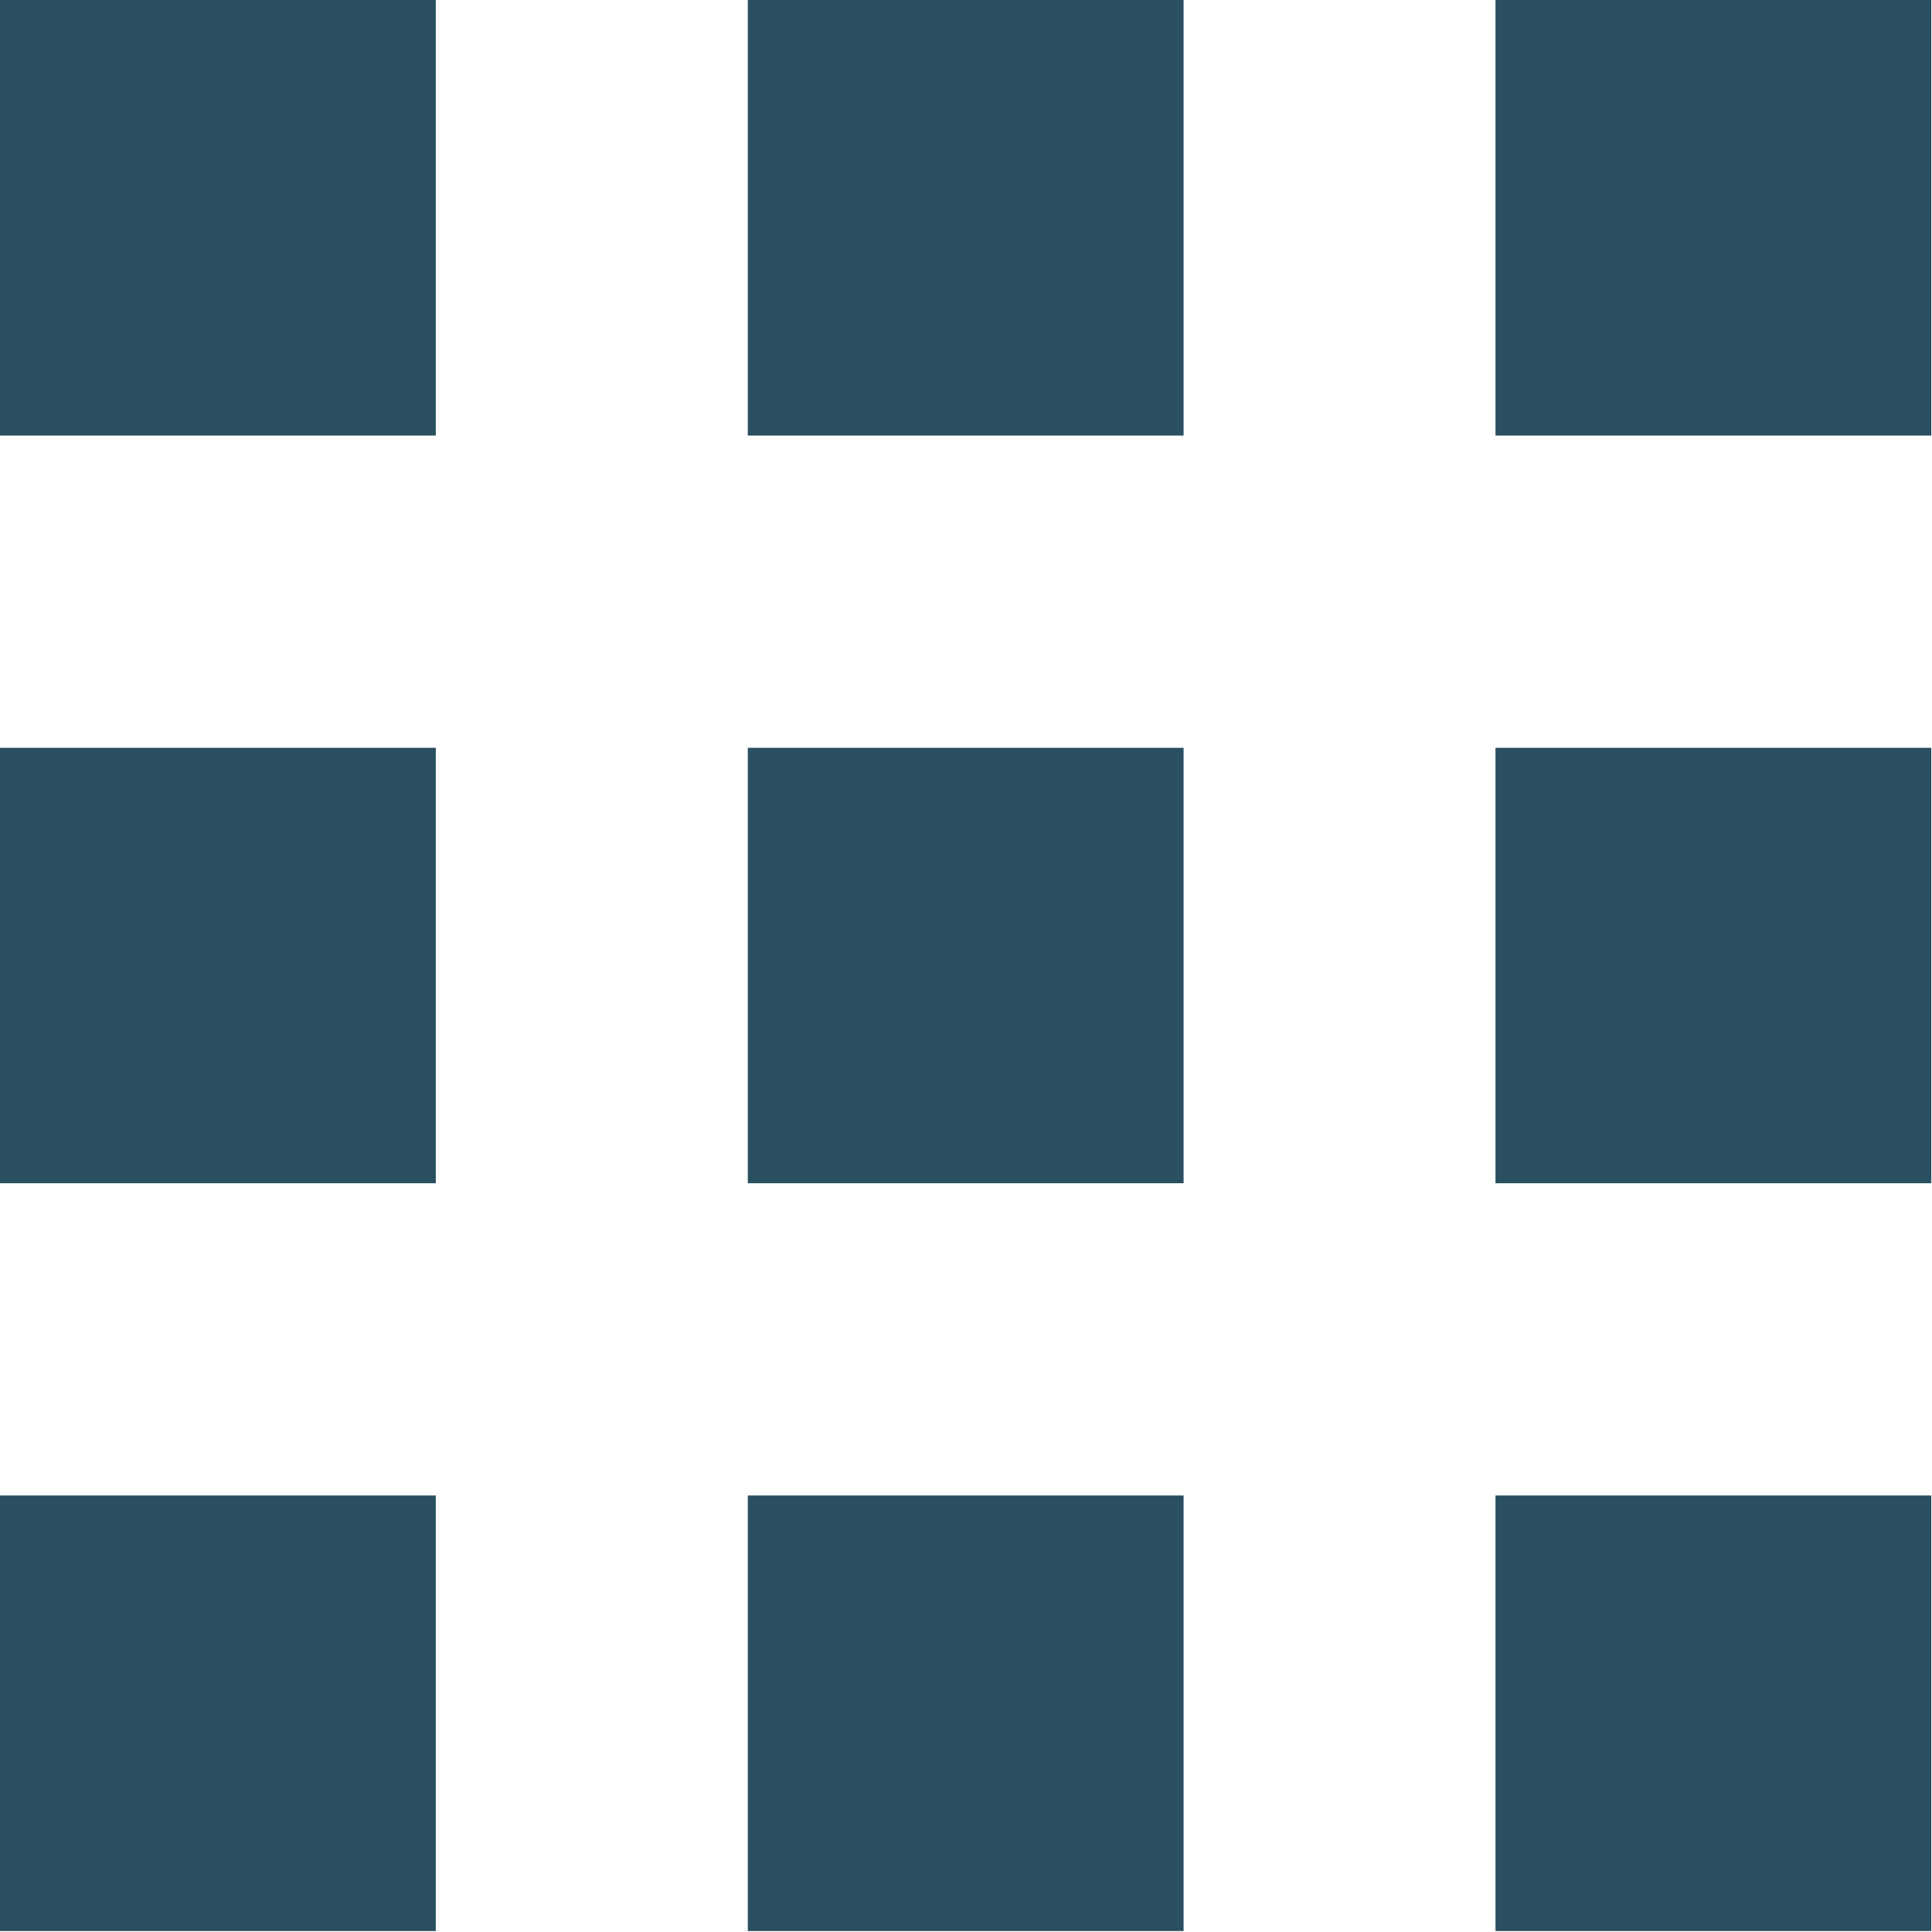
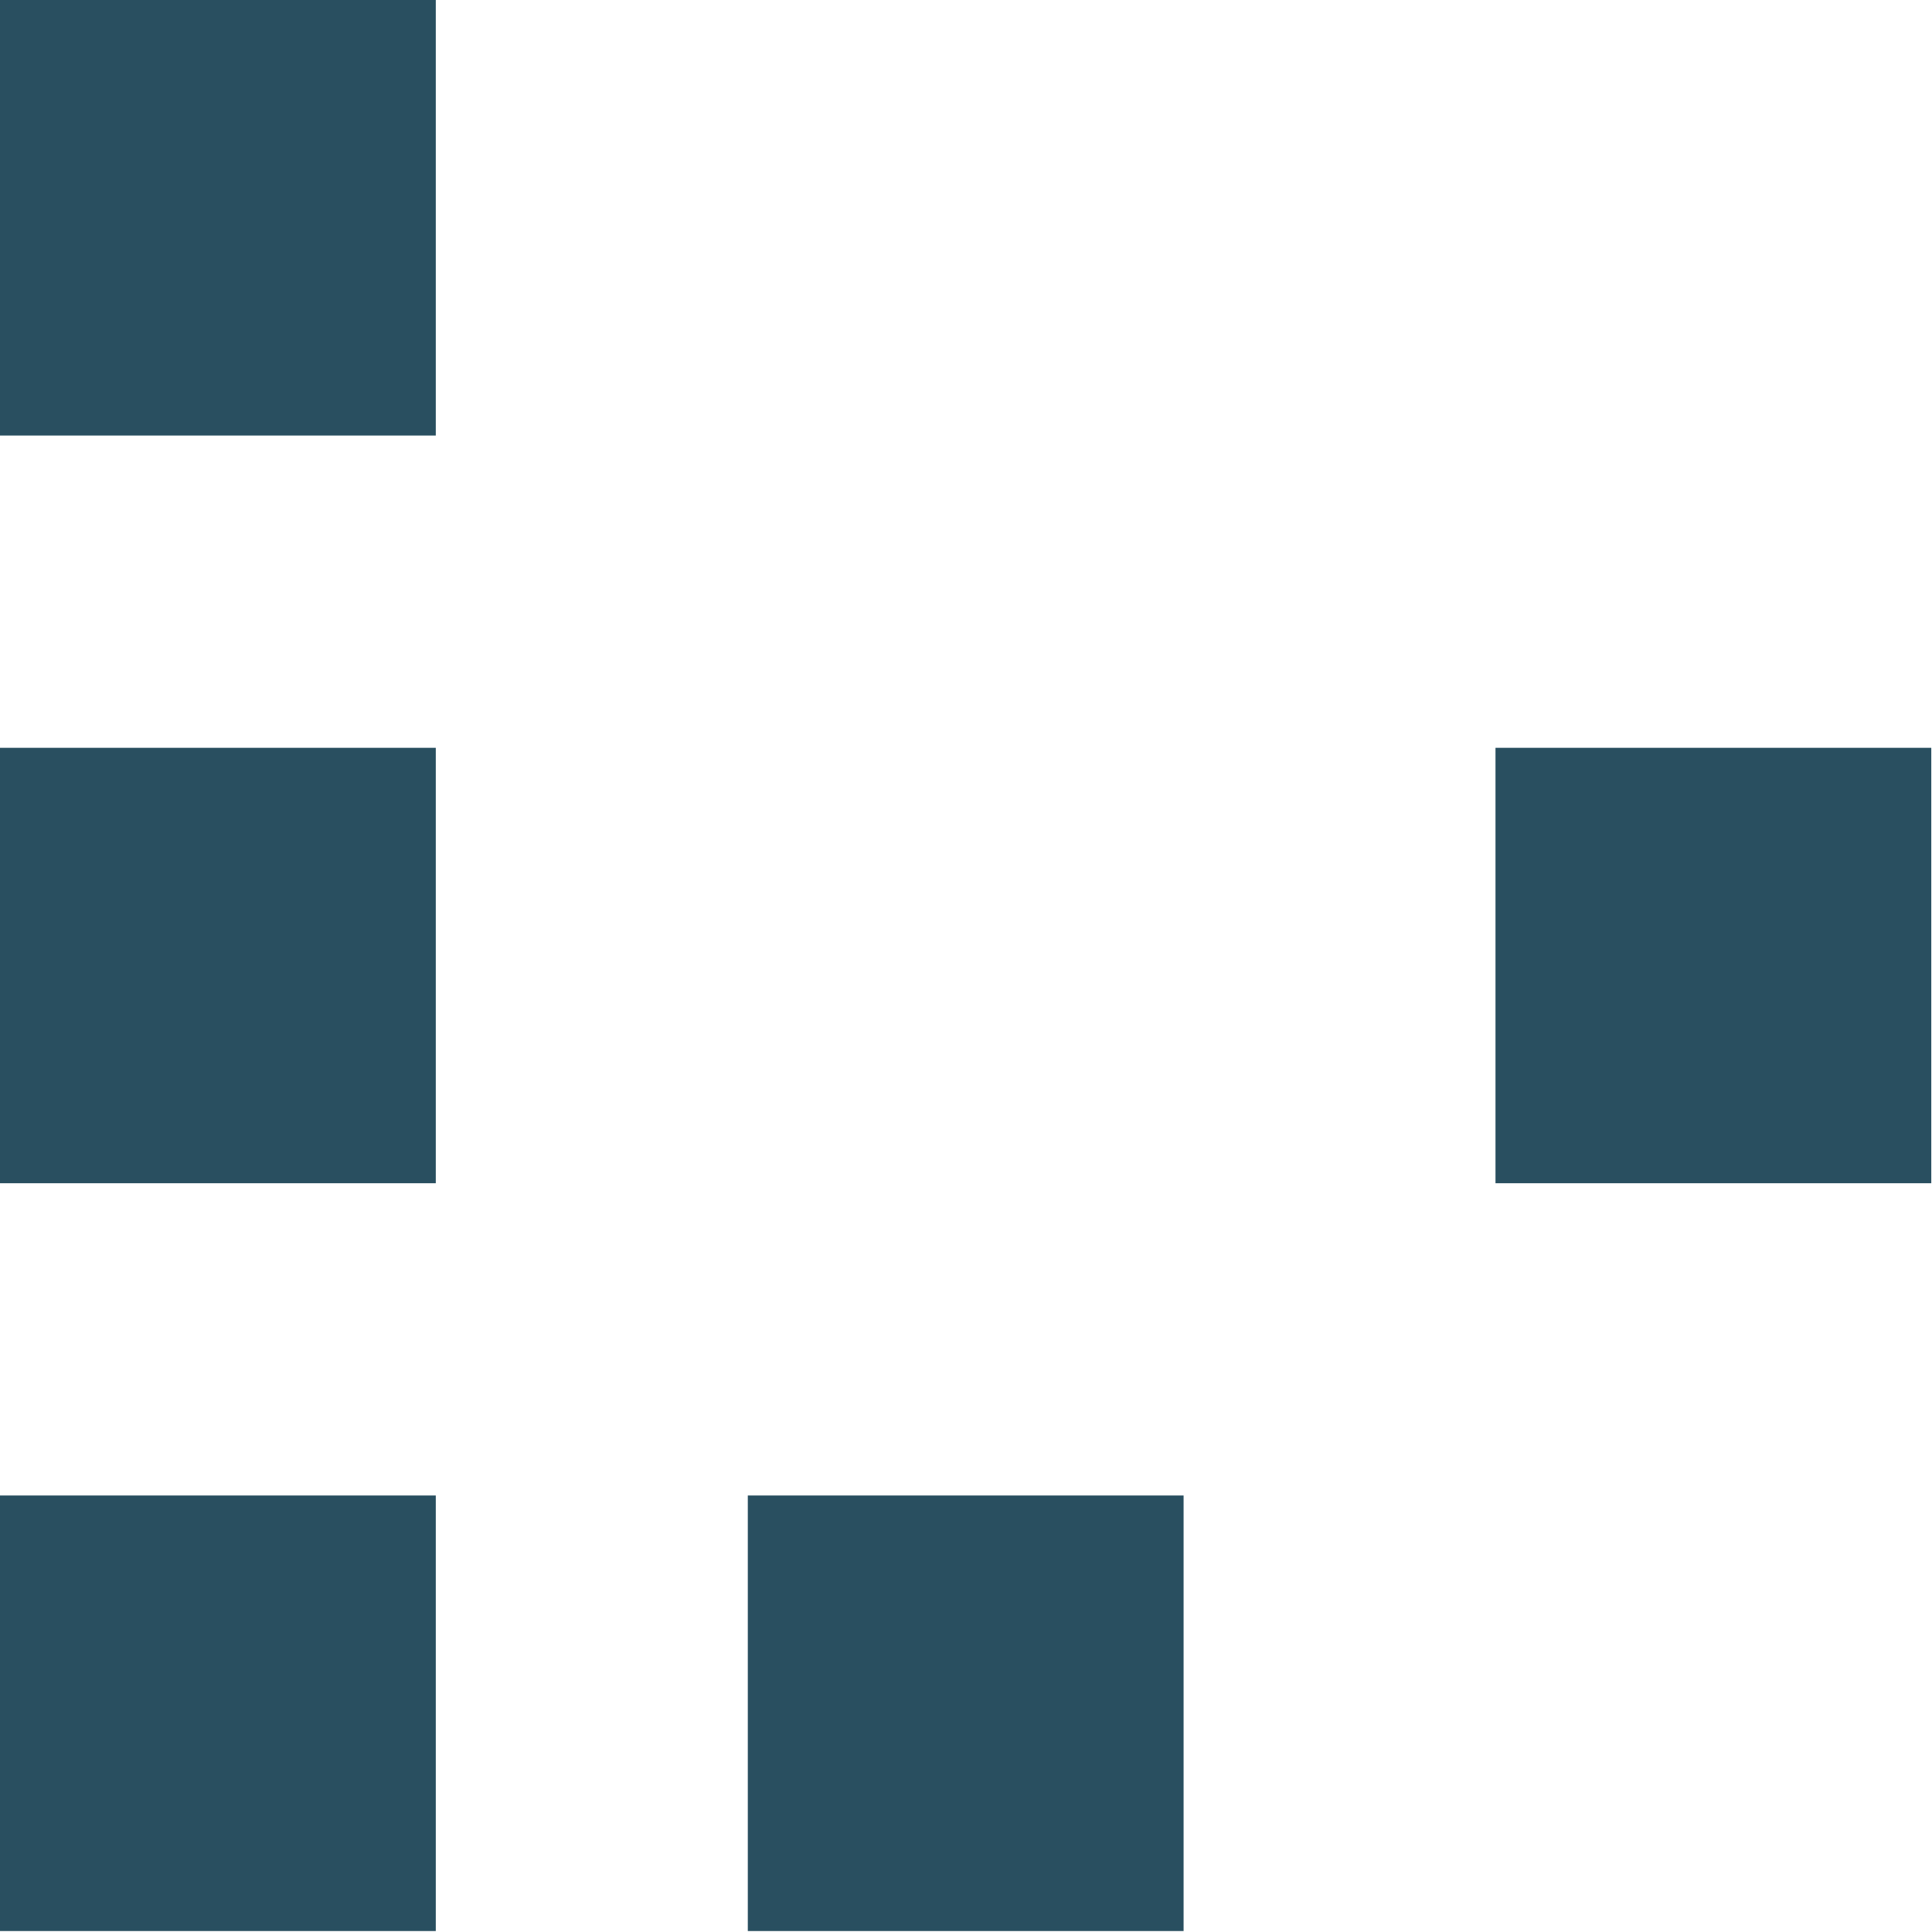
<svg xmlns="http://www.w3.org/2000/svg" width="16" height="16" viewBox="0 0 16 16" fill="none">
  <path d="M3.609 0H0V3.607H3.609V0Z" fill="#294F60" />
  <path d="M3.609 6.193H0V9.799H3.609V6.193Z" fill="#294F60" />
  <path d="M3.609 12.385H0V15.992H3.609V12.385Z" fill="#294F60" />
-   <path d="M9.802 0H6.193V3.607H9.802V0Z" fill="#294F60" />
-   <path d="M9.802 6.193H6.193V9.799H9.802V6.193Z" fill="#294F60" />
  <path d="M9.802 12.385H6.193V15.992H9.802V12.385Z" fill="#294F60" />
-   <path d="M15.994 0H12.385V3.607H15.994V0Z" fill="#294F60" />
  <path d="M15.994 6.193H12.385V9.799H15.994V6.193Z" fill="#294F60" />
-   <path d="M15.994 12.385H12.385V15.992H15.994V12.385Z" fill="#294F60" />
</svg>